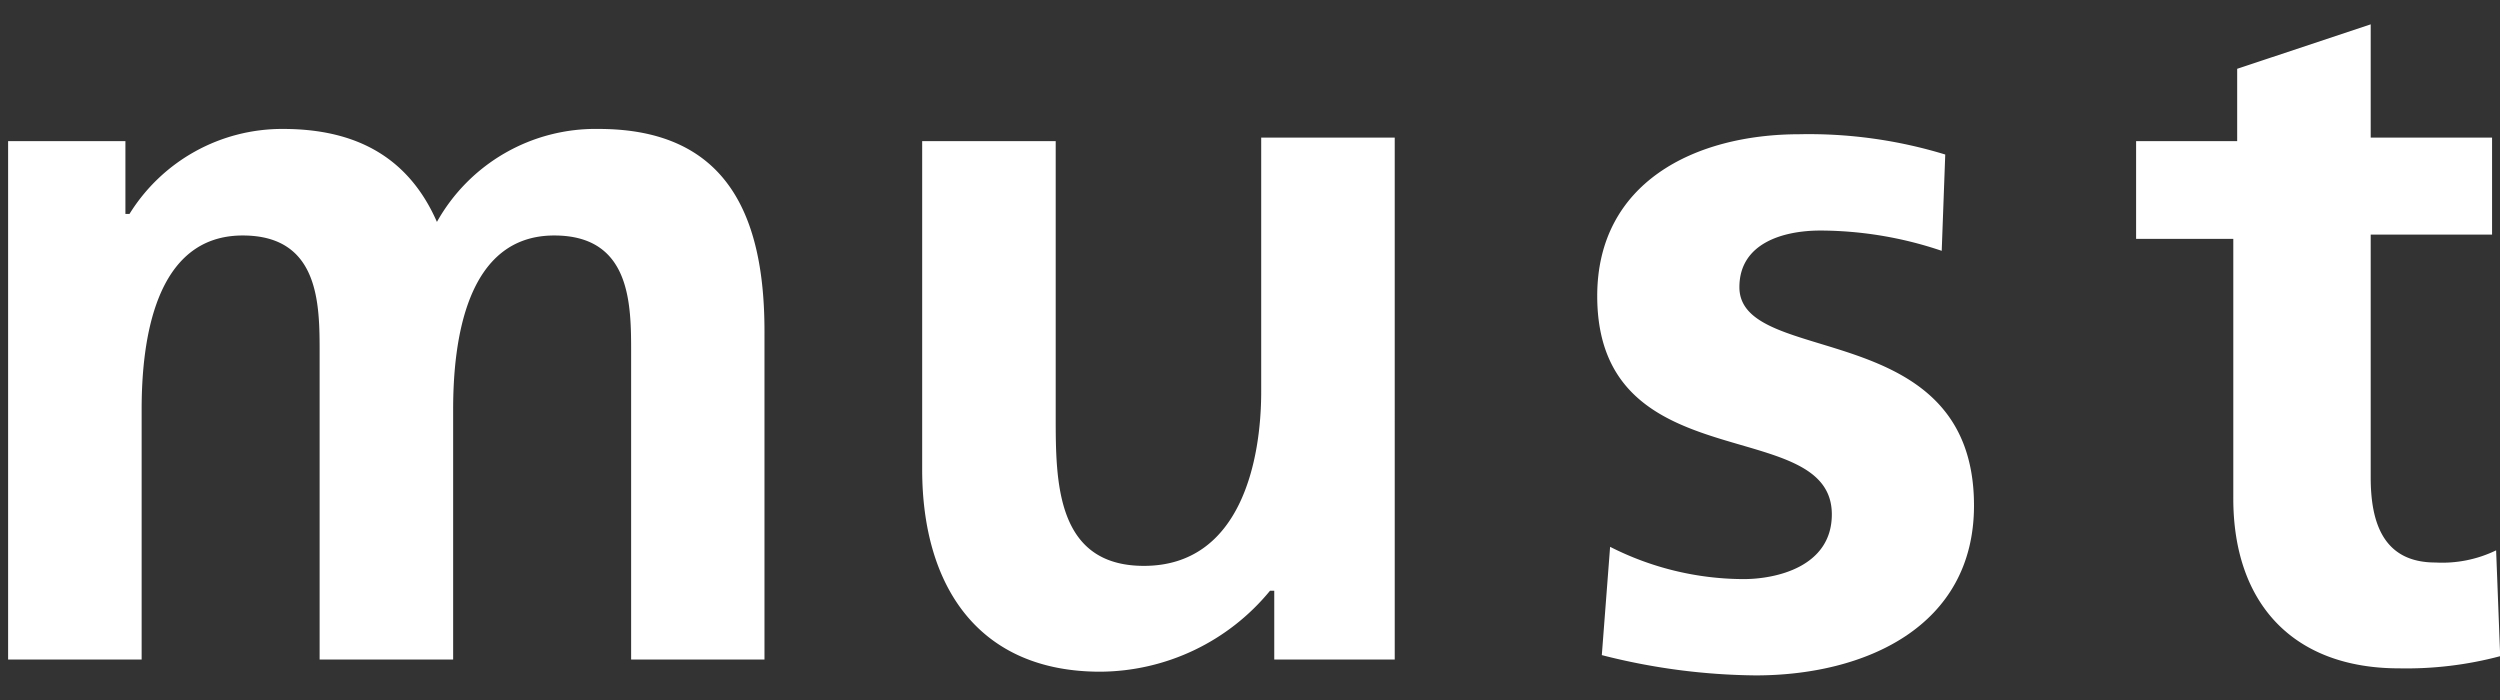
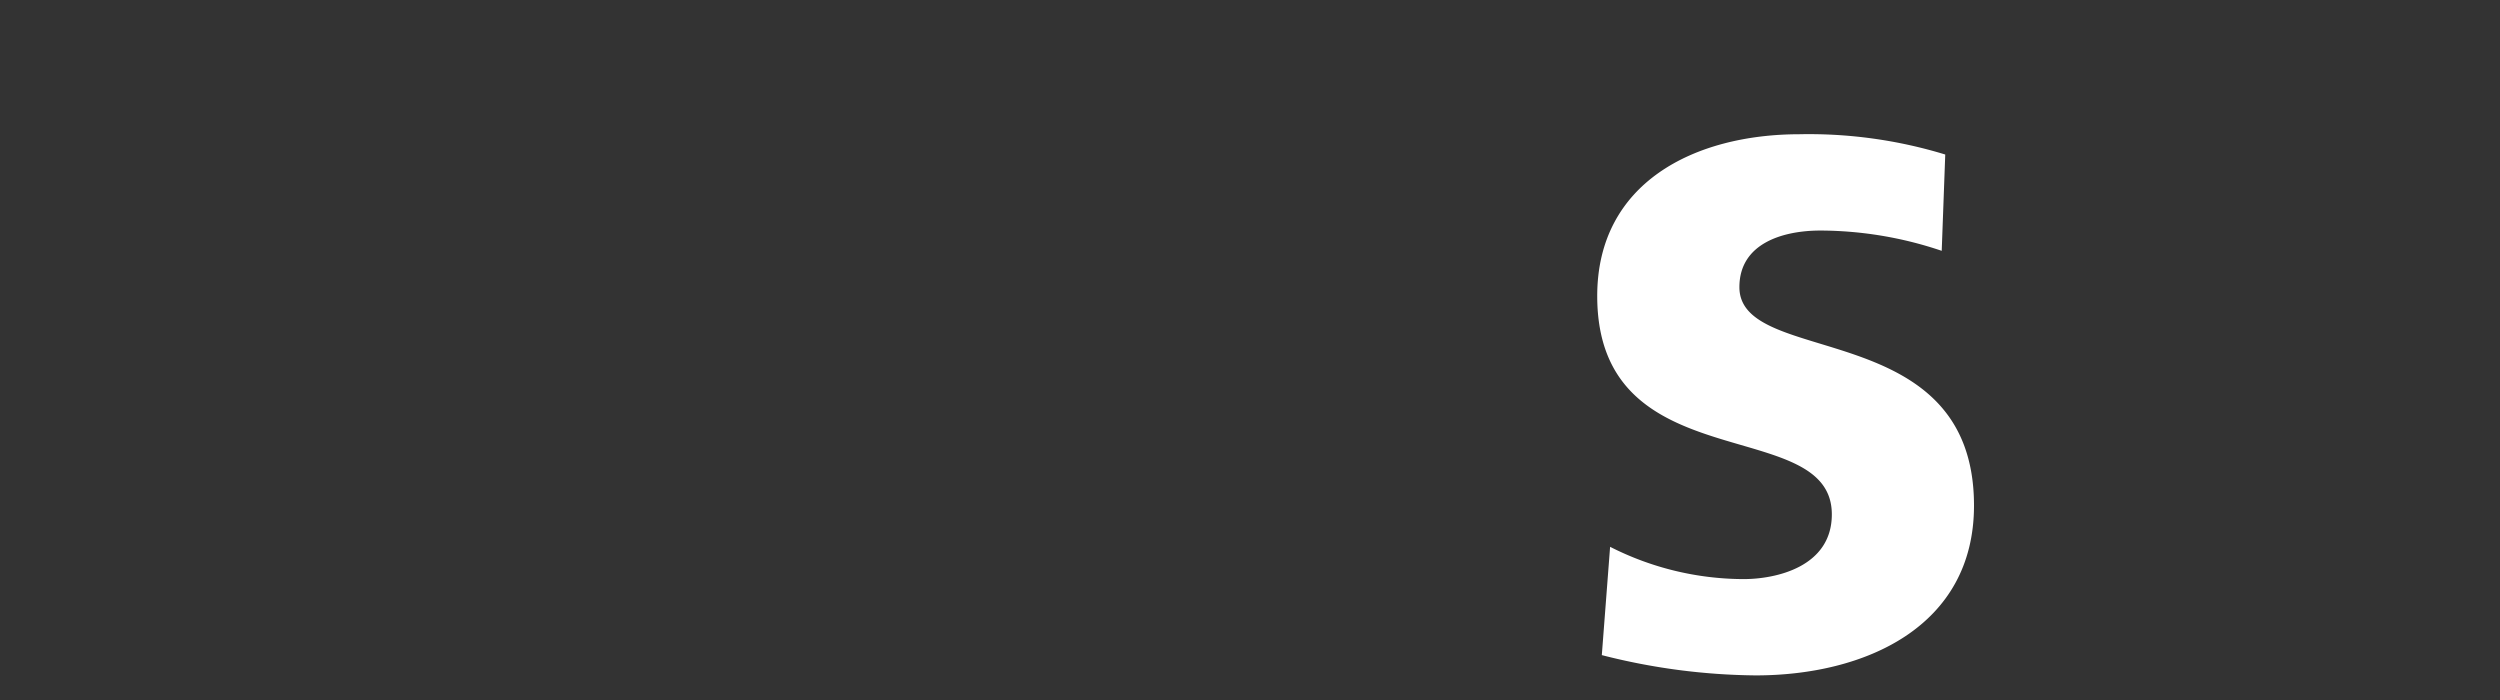
<svg xmlns="http://www.w3.org/2000/svg" id="Layer_1" data-name="Layer 1" viewBox="0 0 141.73 39.69">
  <rect x="0" y="0" width="141.73" height="39.69" fill="#333333" stroke="none" />
  <defs>
    <style>.cls-1{fill:#fff;}</style>
  </defs>
  <title>logo</title>
-   <path class="cls-1" d="M0,8H7.11v4.13H7.34a10.18,10.18,0,0,1,8.71-4.82c4.13,0,7.11,1.6,8.72,5.27a10.3,10.3,0,0,1,9.17-5.27c7.34,0,9.4,5,9.4,11.47V37.39H35.78V20c0-2.75,0-6.65-4.36-6.65-5,0-5.73,6-5.73,9.86V37.39H18.12V20c0-2.75,0-6.65-4.36-6.65-5,0-5.73,6-5.73,9.86V37.39H0.46V8H0Z" />
-   <path class="cls-1" d="M79.58,37.39H72.24v-3.9H72a12.54,12.54,0,0,1-9.63,4.59c-6.88,0-10.09-4.82-10.09-11.47V8h7.57v15.6c0,3.67,0,8.48,5,8.48,5.5,0,6.65-6,6.65-9.86V7.8h7.57V37.39h0.46Z" />
  <path class="cls-1" d="M110.08,14.22a21.63,21.63,0,0,0-6.88-1.15c-2.06,0-4.59.69-4.59,3.21,0,4.59,13.3,1.6,13.3,12.38,0,6.88-6.19,9.63-12.38,9.63a36.32,36.32,0,0,1-8.72-1.15L91.28,31a16.78,16.78,0,0,0,7.57,1.83c1.83,0,5-.69,5-3.67,0-5.73-13.3-1.83-13.3-12.38,0-6.42,5.51-9.17,11.47-9.17a26.44,26.44,0,0,1,8.26,1.15Z" />
-   <path class="cls-1" d="M126.83,13.54h-5.73V8h5.73V3.9l7.57-2.52V7.8h6.88v5.5h-6.88V27.07c0,2.52.69,4.82,3.67,4.82a7,7,0,0,0,3.44-.69l0.23,6a20.66,20.66,0,0,1-5.73.69c-6,0-9.4-3.67-9.4-9.63V13.54h0.23Z" />
</svg>